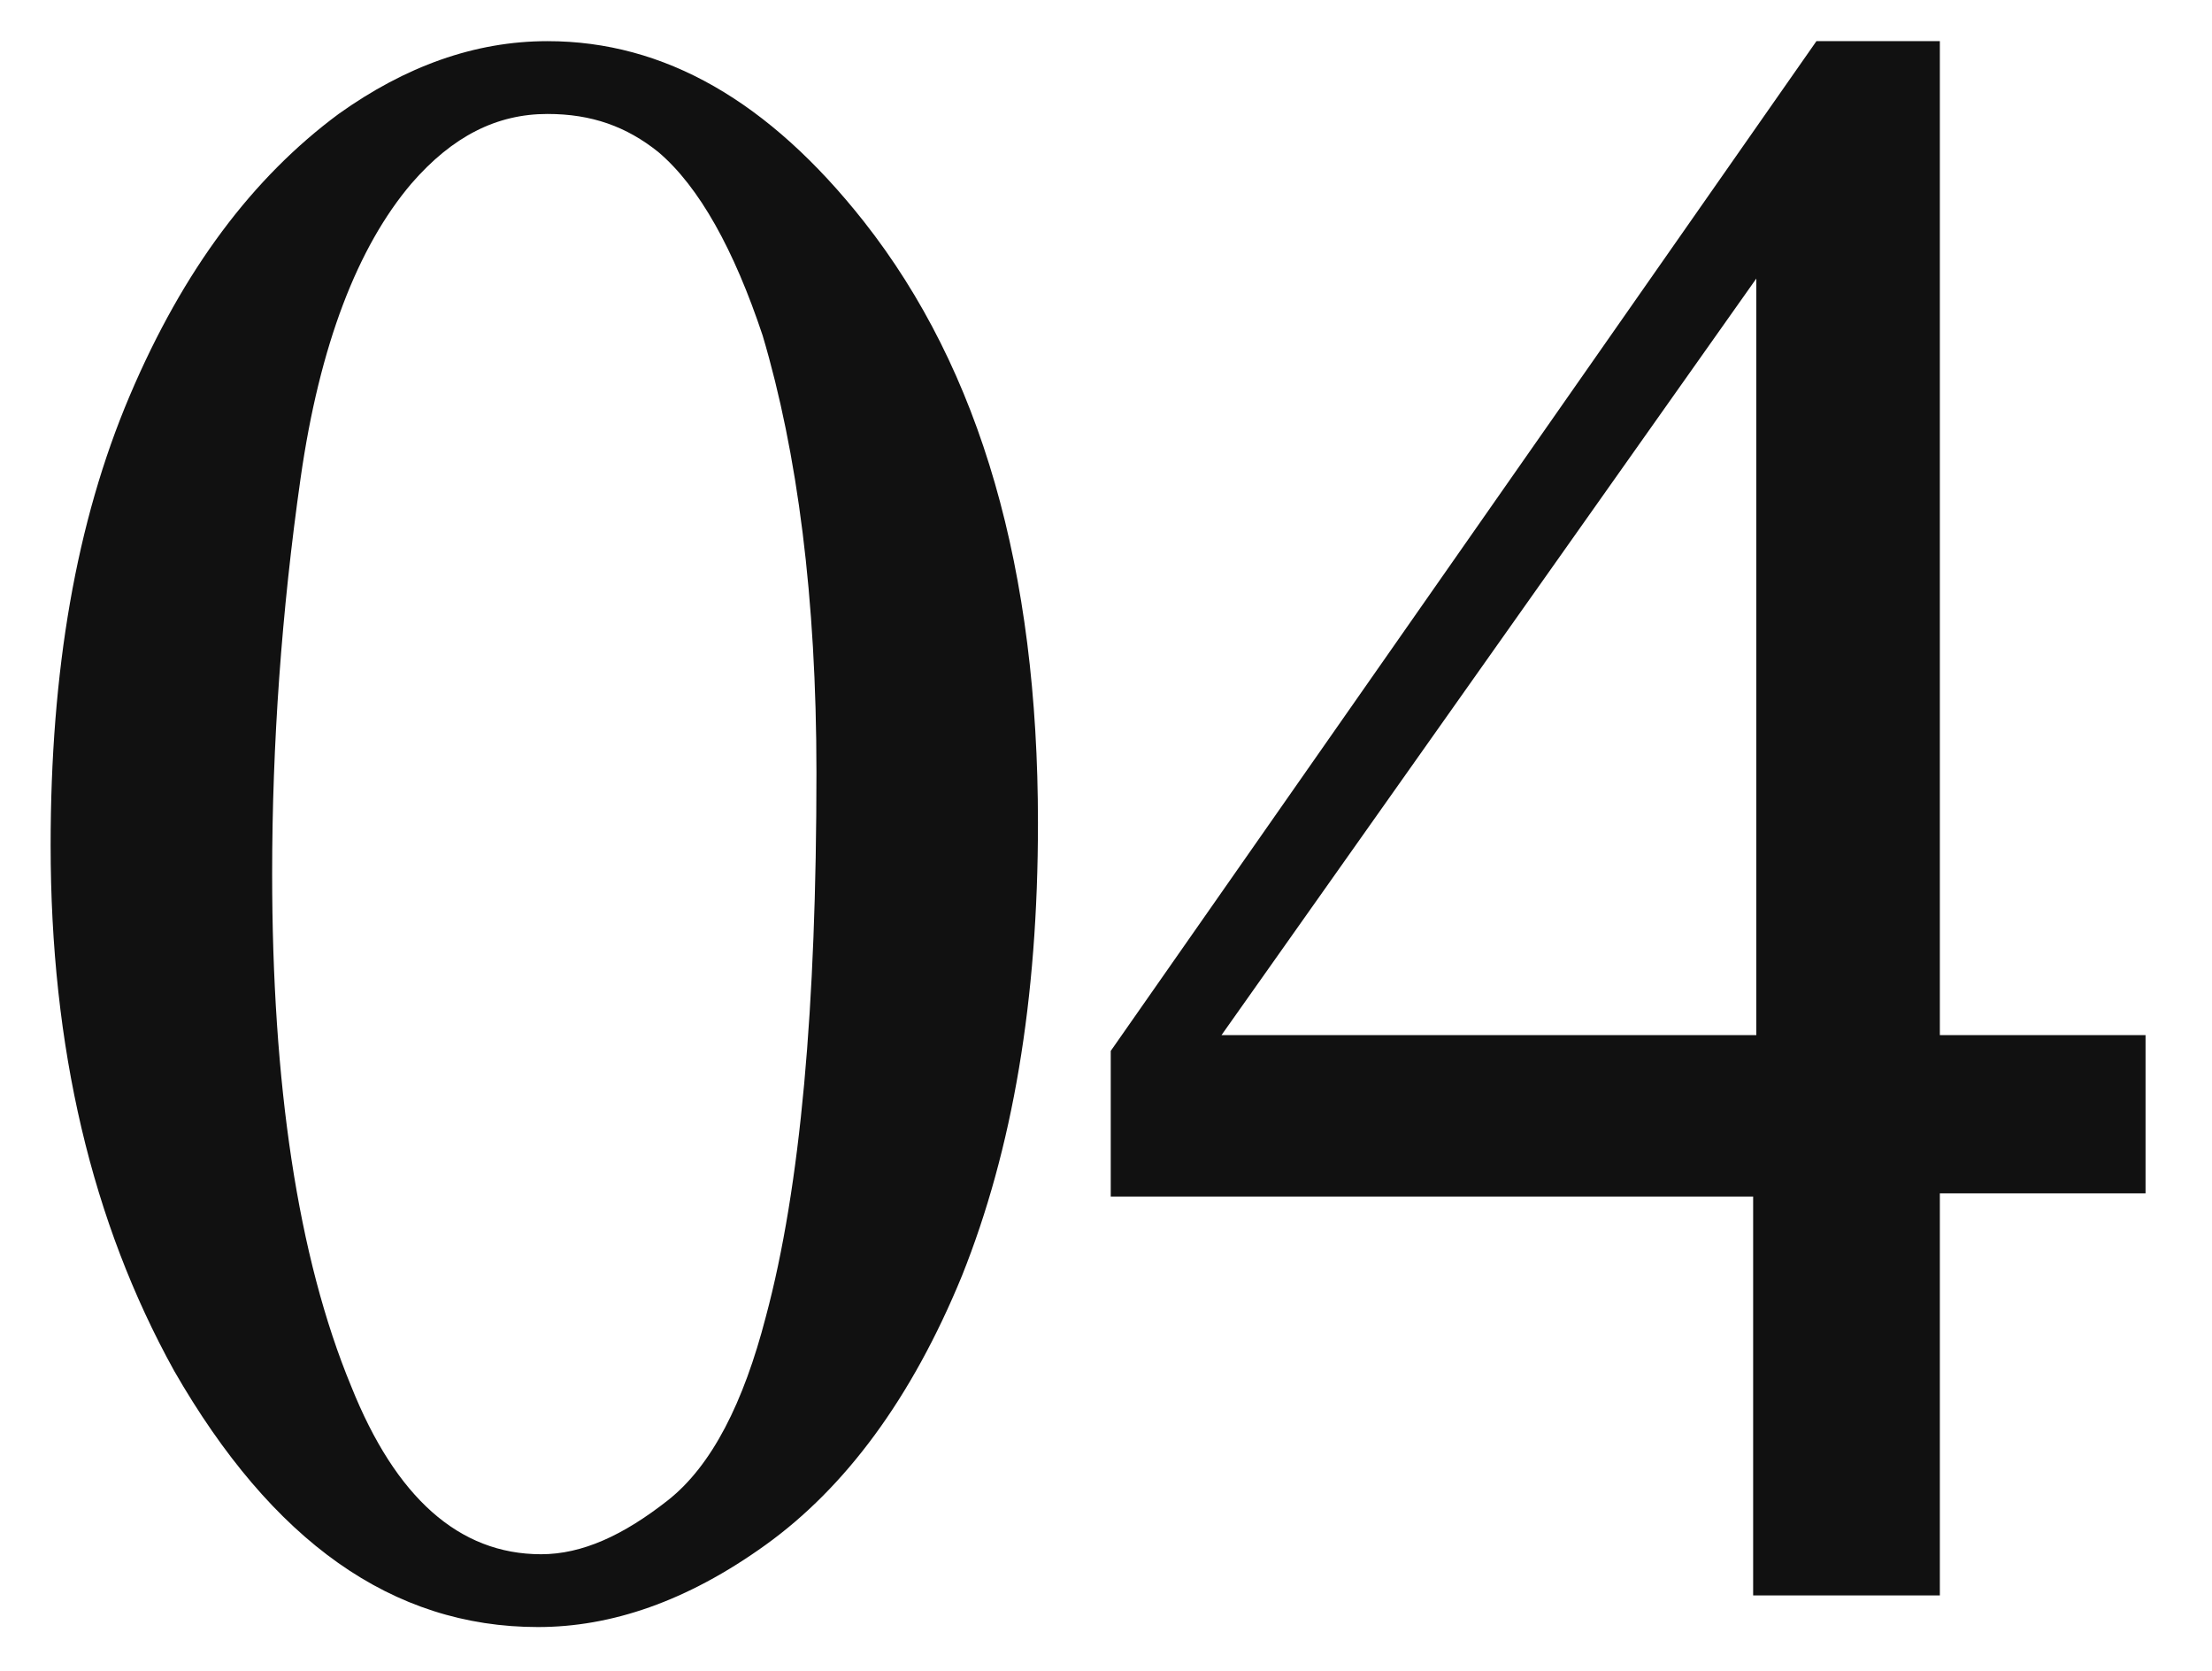
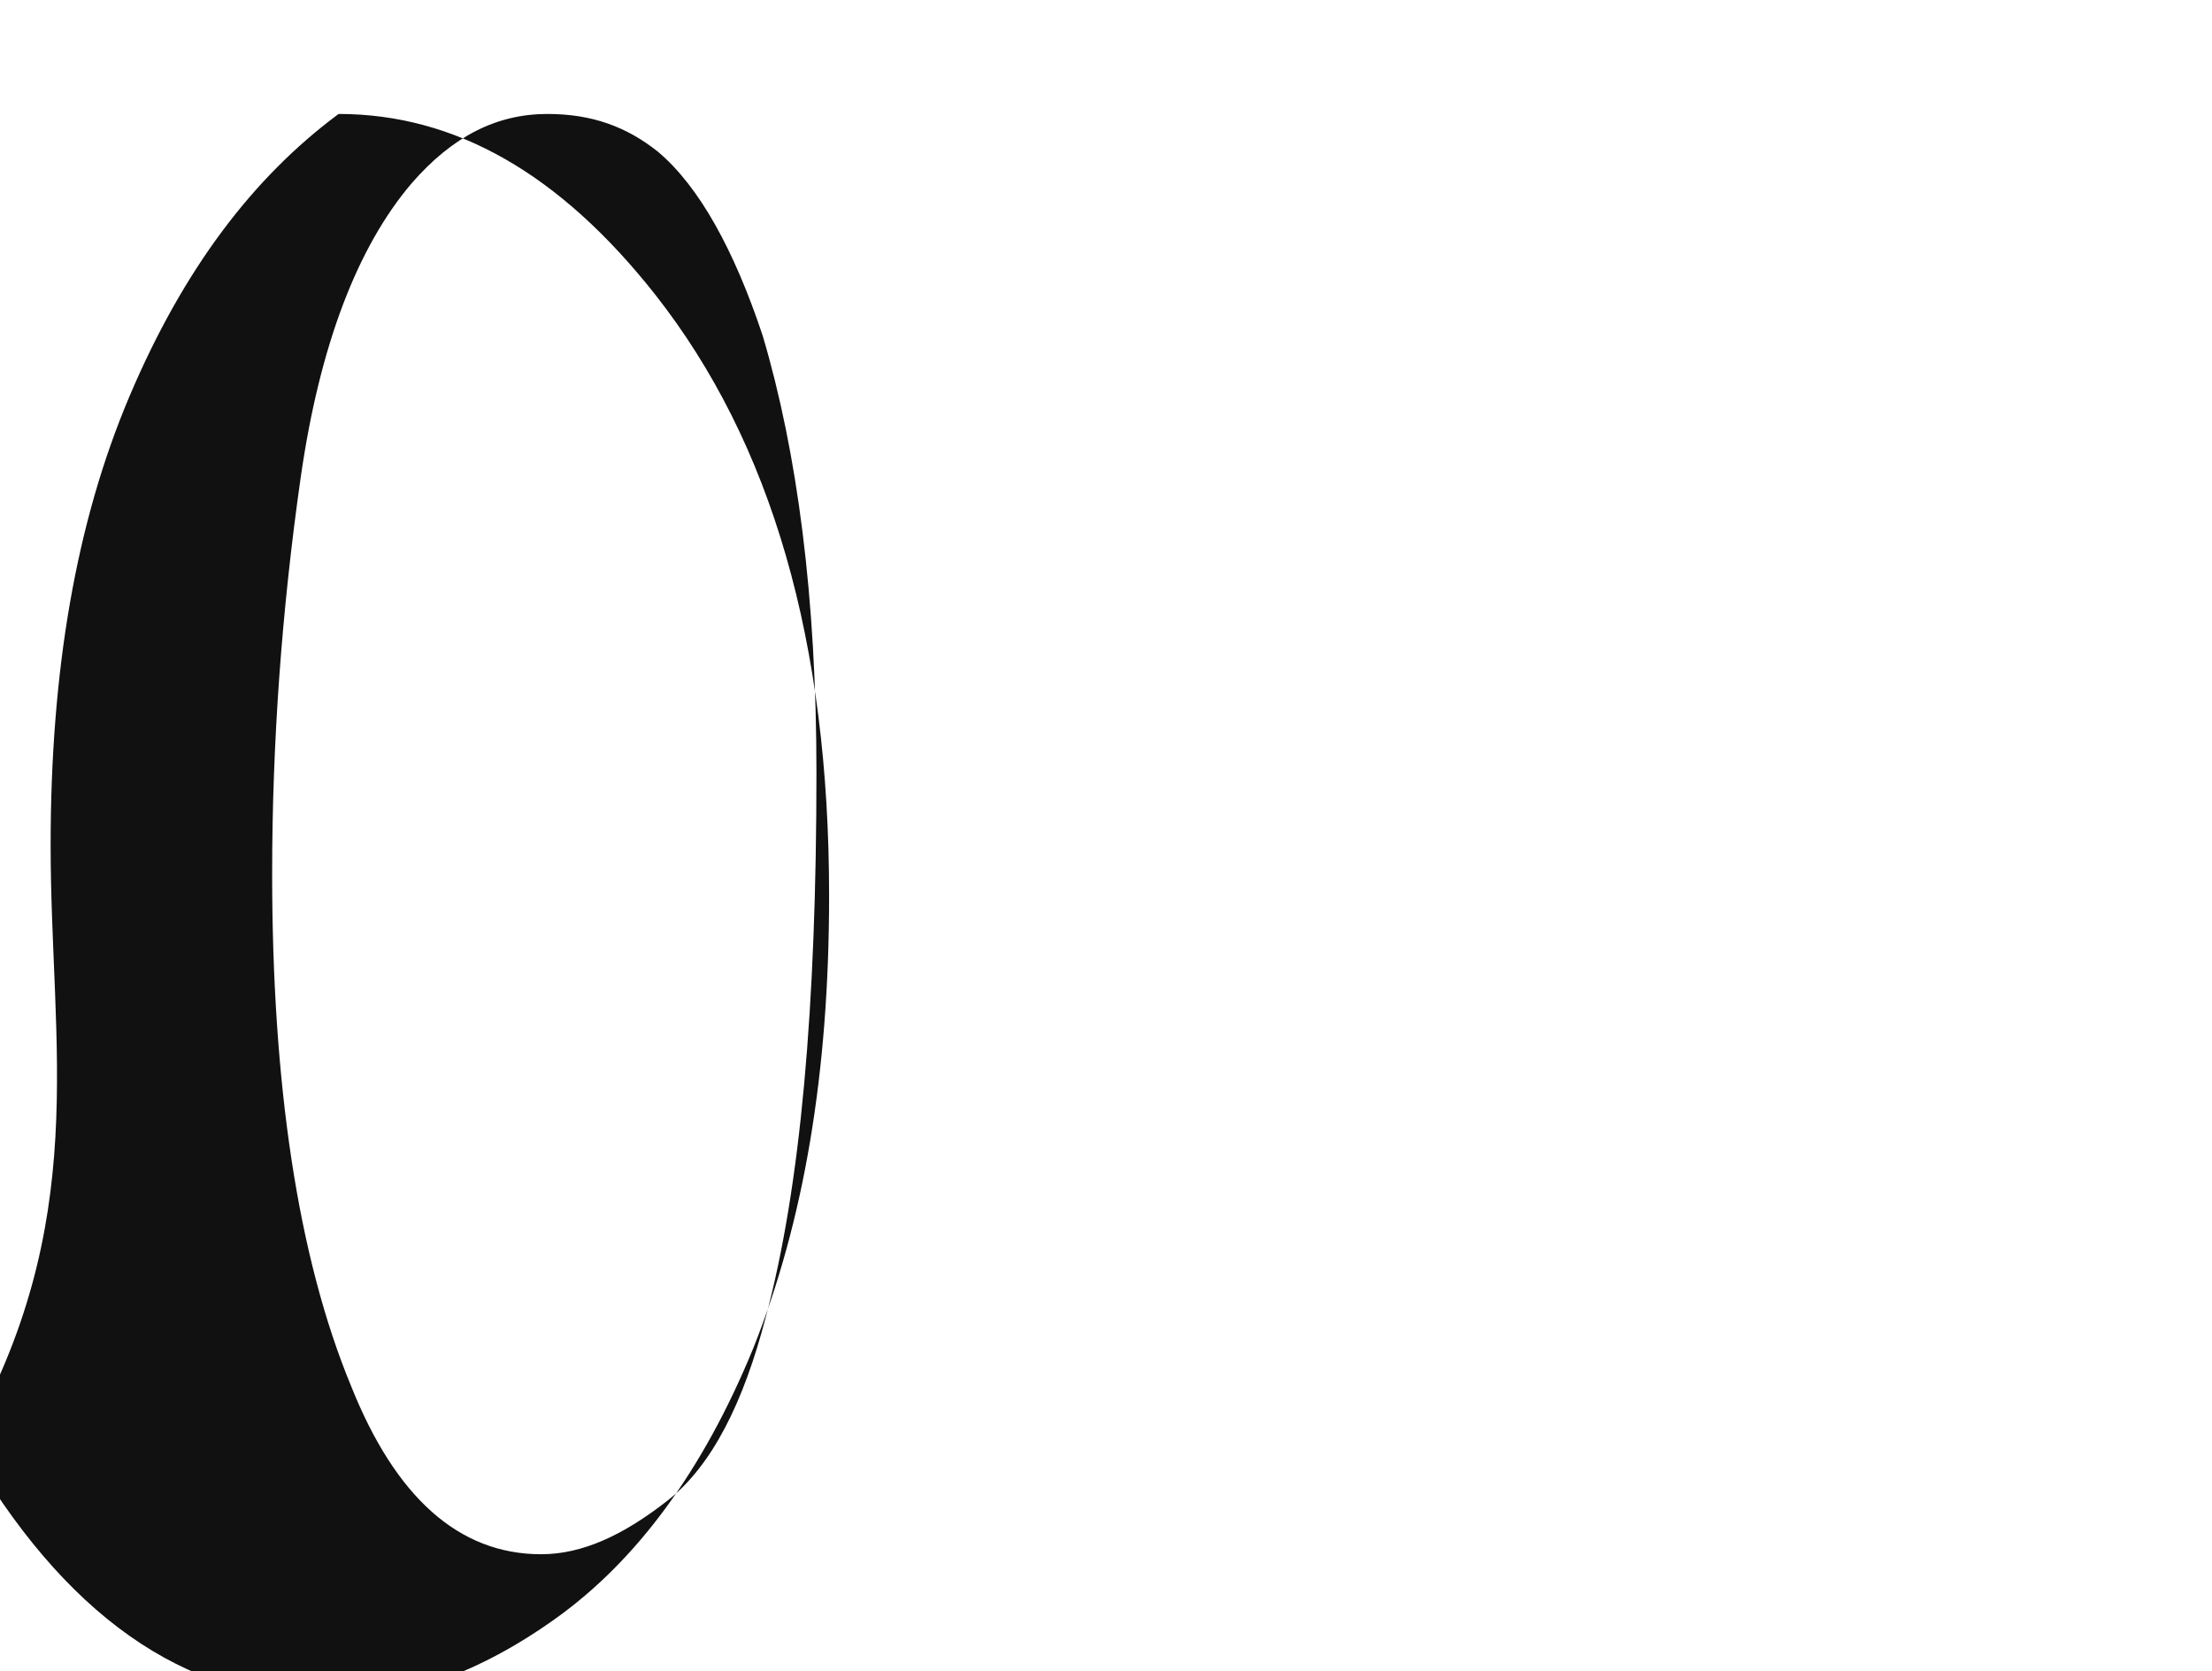
<svg xmlns="http://www.w3.org/2000/svg" version="1.1" id="レイヤー_1" x="0px" y="0px" viewBox="0 0 69.9 52.8" style="enable-background:new 0 0 69.9 52.8;" xml:space="preserve">
  <style type="text/css">
	.st0{fill:#111111;}
</style>
  <g>
    <g>
-       <path class="st0" d="M1.6,26.7c0-5.5,0.8-10.2,2.5-14.2c1.7-4,3.9-6.9,6.6-8.9c2.1-1.5,4.3-2.3,6.6-2.3c3.7,0,7,1.9,10,5.7    c3.7,4.7,5.5,11,5.5,19c0,5.6-0.8,10.3-2.4,14.3c-1.6,3.9-3.7,6.7-6.2,8.5c-2.5,1.8-4.9,2.6-7.2,2.6c-4.6,0-8.4-2.7-11.5-8.1    C2.9,38.6,1.6,33.1,1.6,26.7z M8.6,27.6c0,6.6,0.8,12.1,2.5,16.2c1.4,3.5,3.4,5.3,6,5.3c1.3,0,2.6-0.6,4-1.7    c1.4-1.1,2.4-3.1,3.1-5.8c1.1-4.1,1.6-9.8,1.6-17.2c0-5.5-0.6-10.1-1.7-13.8c-0.9-2.7-2-4.7-3.3-5.8c-1-0.8-2.1-1.2-3.5-1.2    c-1.6,0-3,0.7-4.3,2.2c-1.7,2-2.9,5.1-3.5,9.3C8.9,19.3,8.6,23.5,8.6,27.6z" />
-       <path class="st0" d="M67.8,32.7v5h-6.5v12.7h-5.9V37.8H35.1v-4.6L57.4,1.3h3.9v31.4H67.8z M55.5,32.7V8.8L38.6,32.7H55.5z" />
+       <path class="st0" d="M1.6,26.7c0-5.5,0.8-10.2,2.5-14.2c1.7-4,3.9-6.9,6.6-8.9c3.7,0,7,1.9,10,5.7    c3.7,4.7,5.5,11,5.5,19c0,5.6-0.8,10.3-2.4,14.3c-1.6,3.9-3.7,6.7-6.2,8.5c-2.5,1.8-4.9,2.6-7.2,2.6c-4.6,0-8.4-2.7-11.5-8.1    C2.9,38.6,1.6,33.1,1.6,26.7z M8.6,27.6c0,6.6,0.8,12.1,2.5,16.2c1.4,3.5,3.4,5.3,6,5.3c1.3,0,2.6-0.6,4-1.7    c1.4-1.1,2.4-3.1,3.1-5.8c1.1-4.1,1.6-9.8,1.6-17.2c0-5.5-0.6-10.1-1.7-13.8c-0.9-2.7-2-4.7-3.3-5.8c-1-0.8-2.1-1.2-3.5-1.2    c-1.6,0-3,0.7-4.3,2.2c-1.7,2-2.9,5.1-3.5,9.3C8.9,19.3,8.6,23.5,8.6,27.6z" />
    </g>
  </g>
</svg>